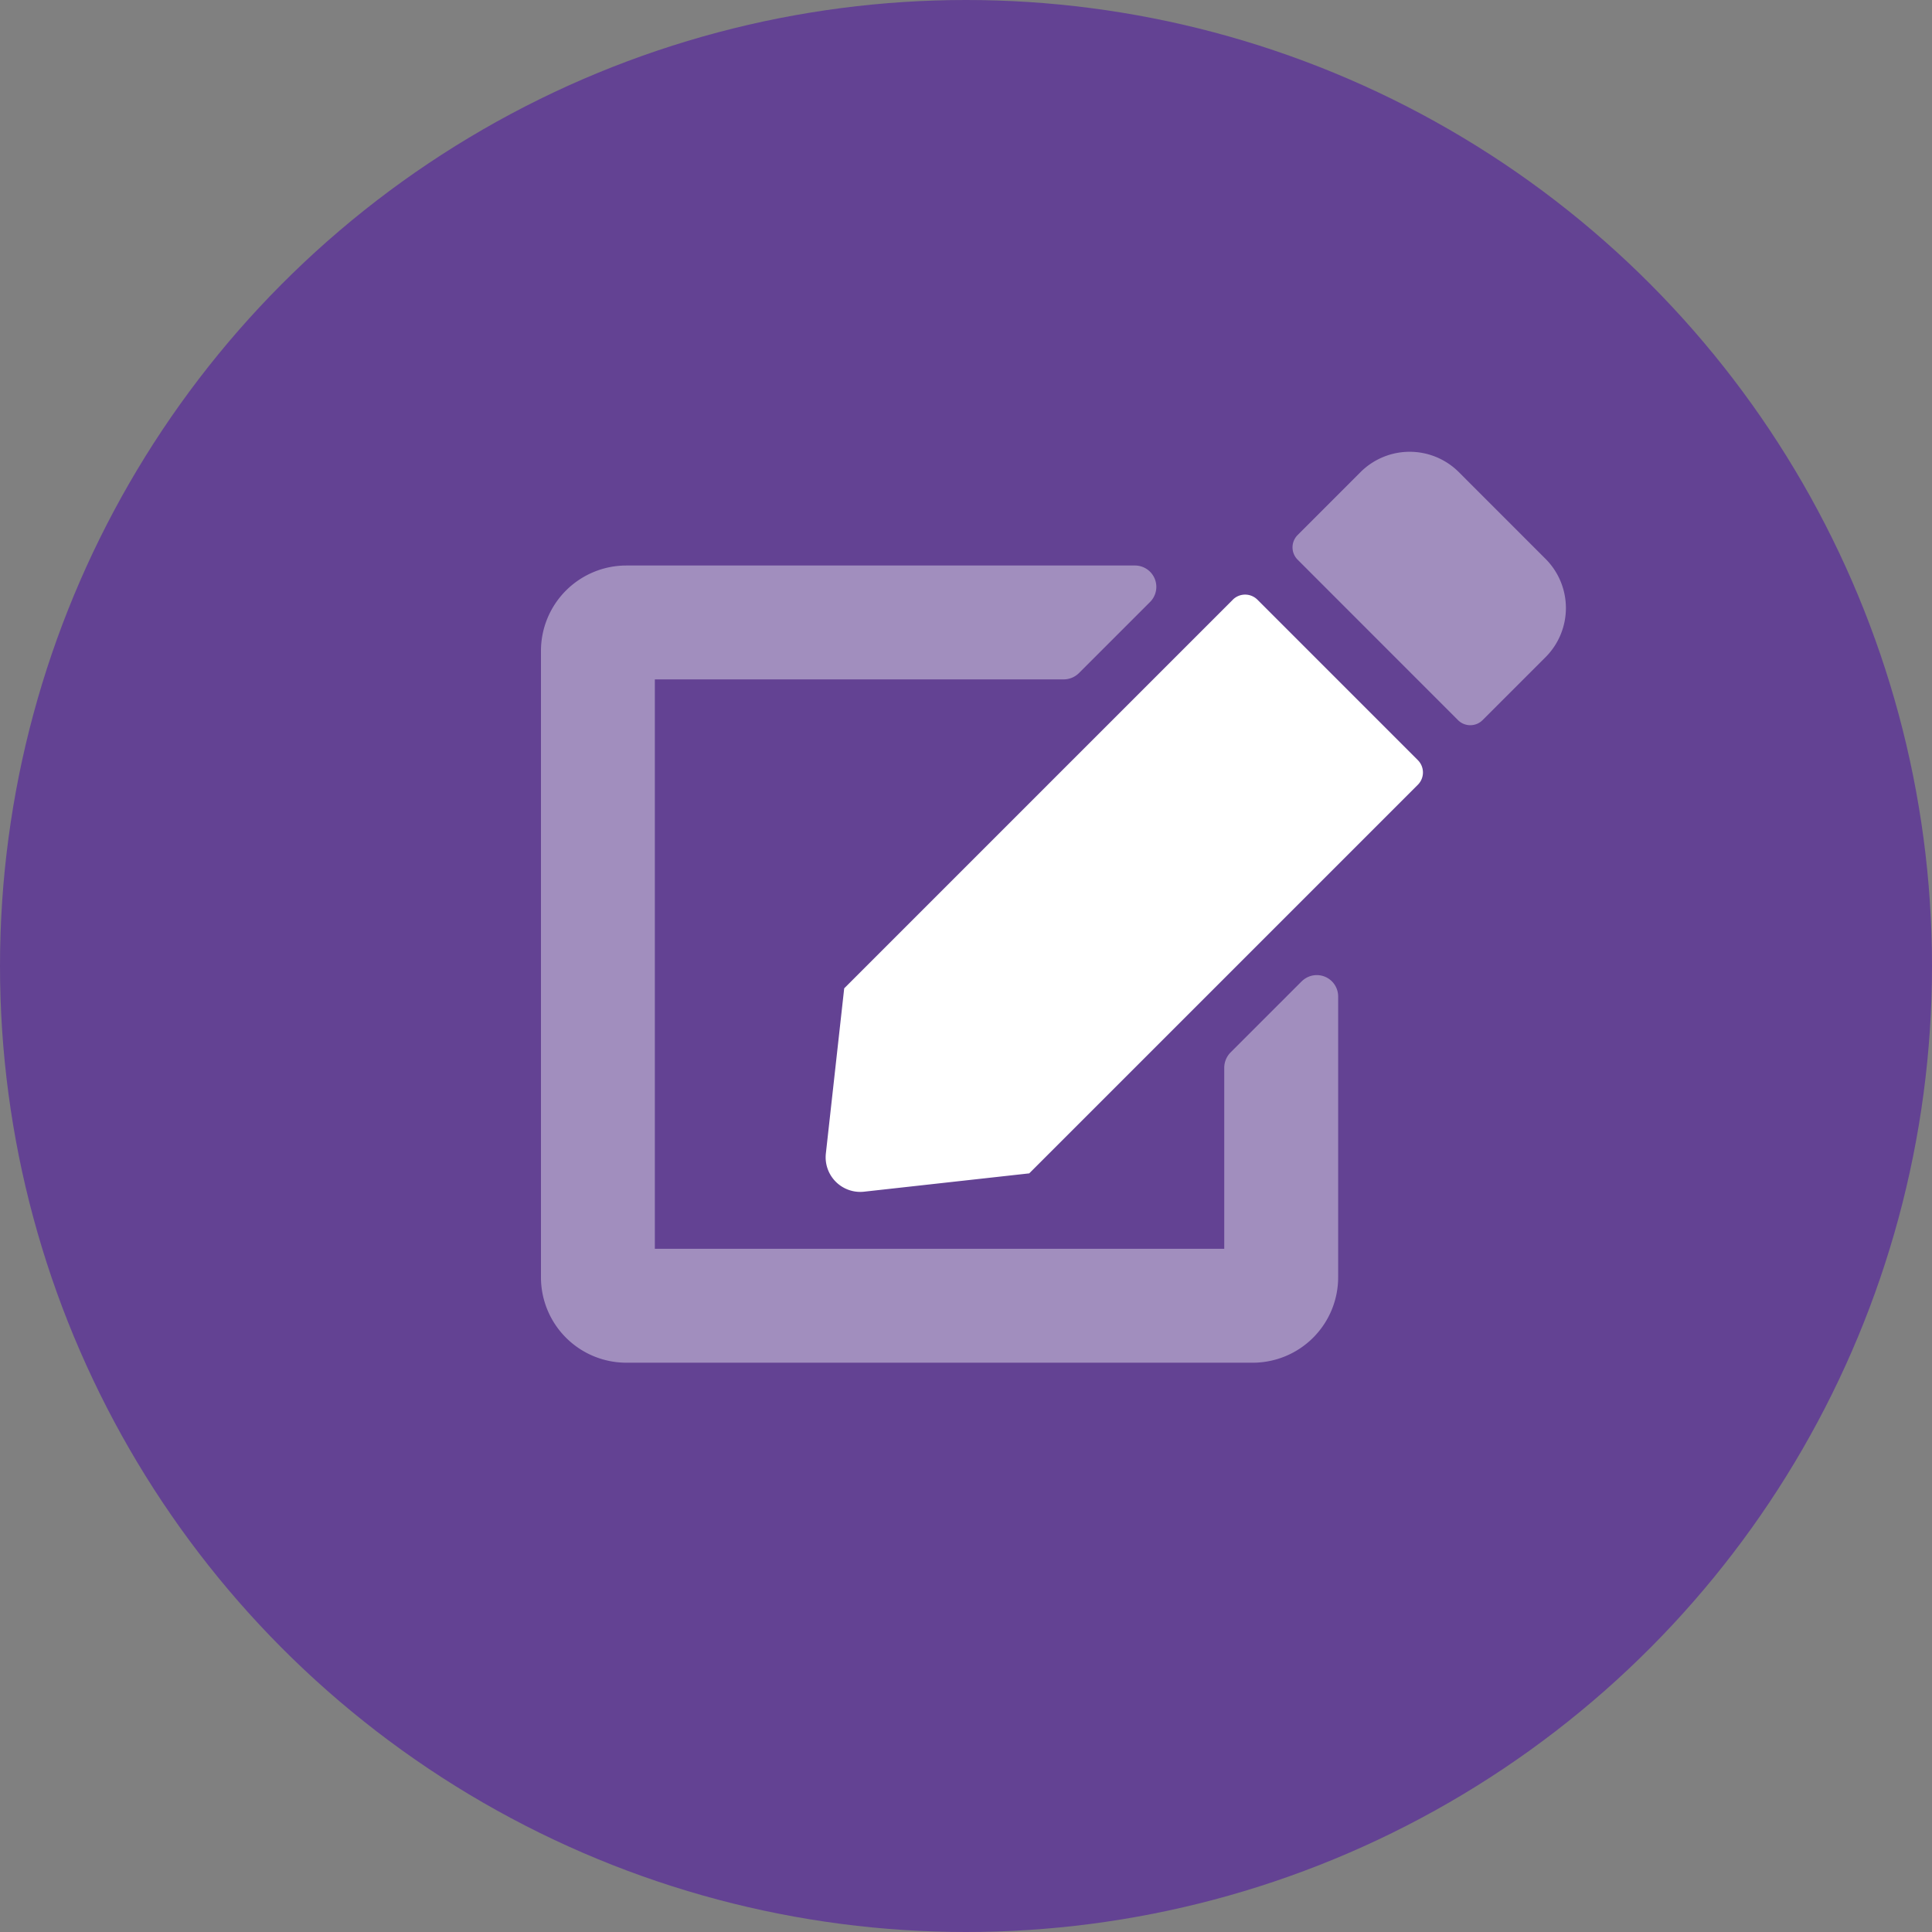
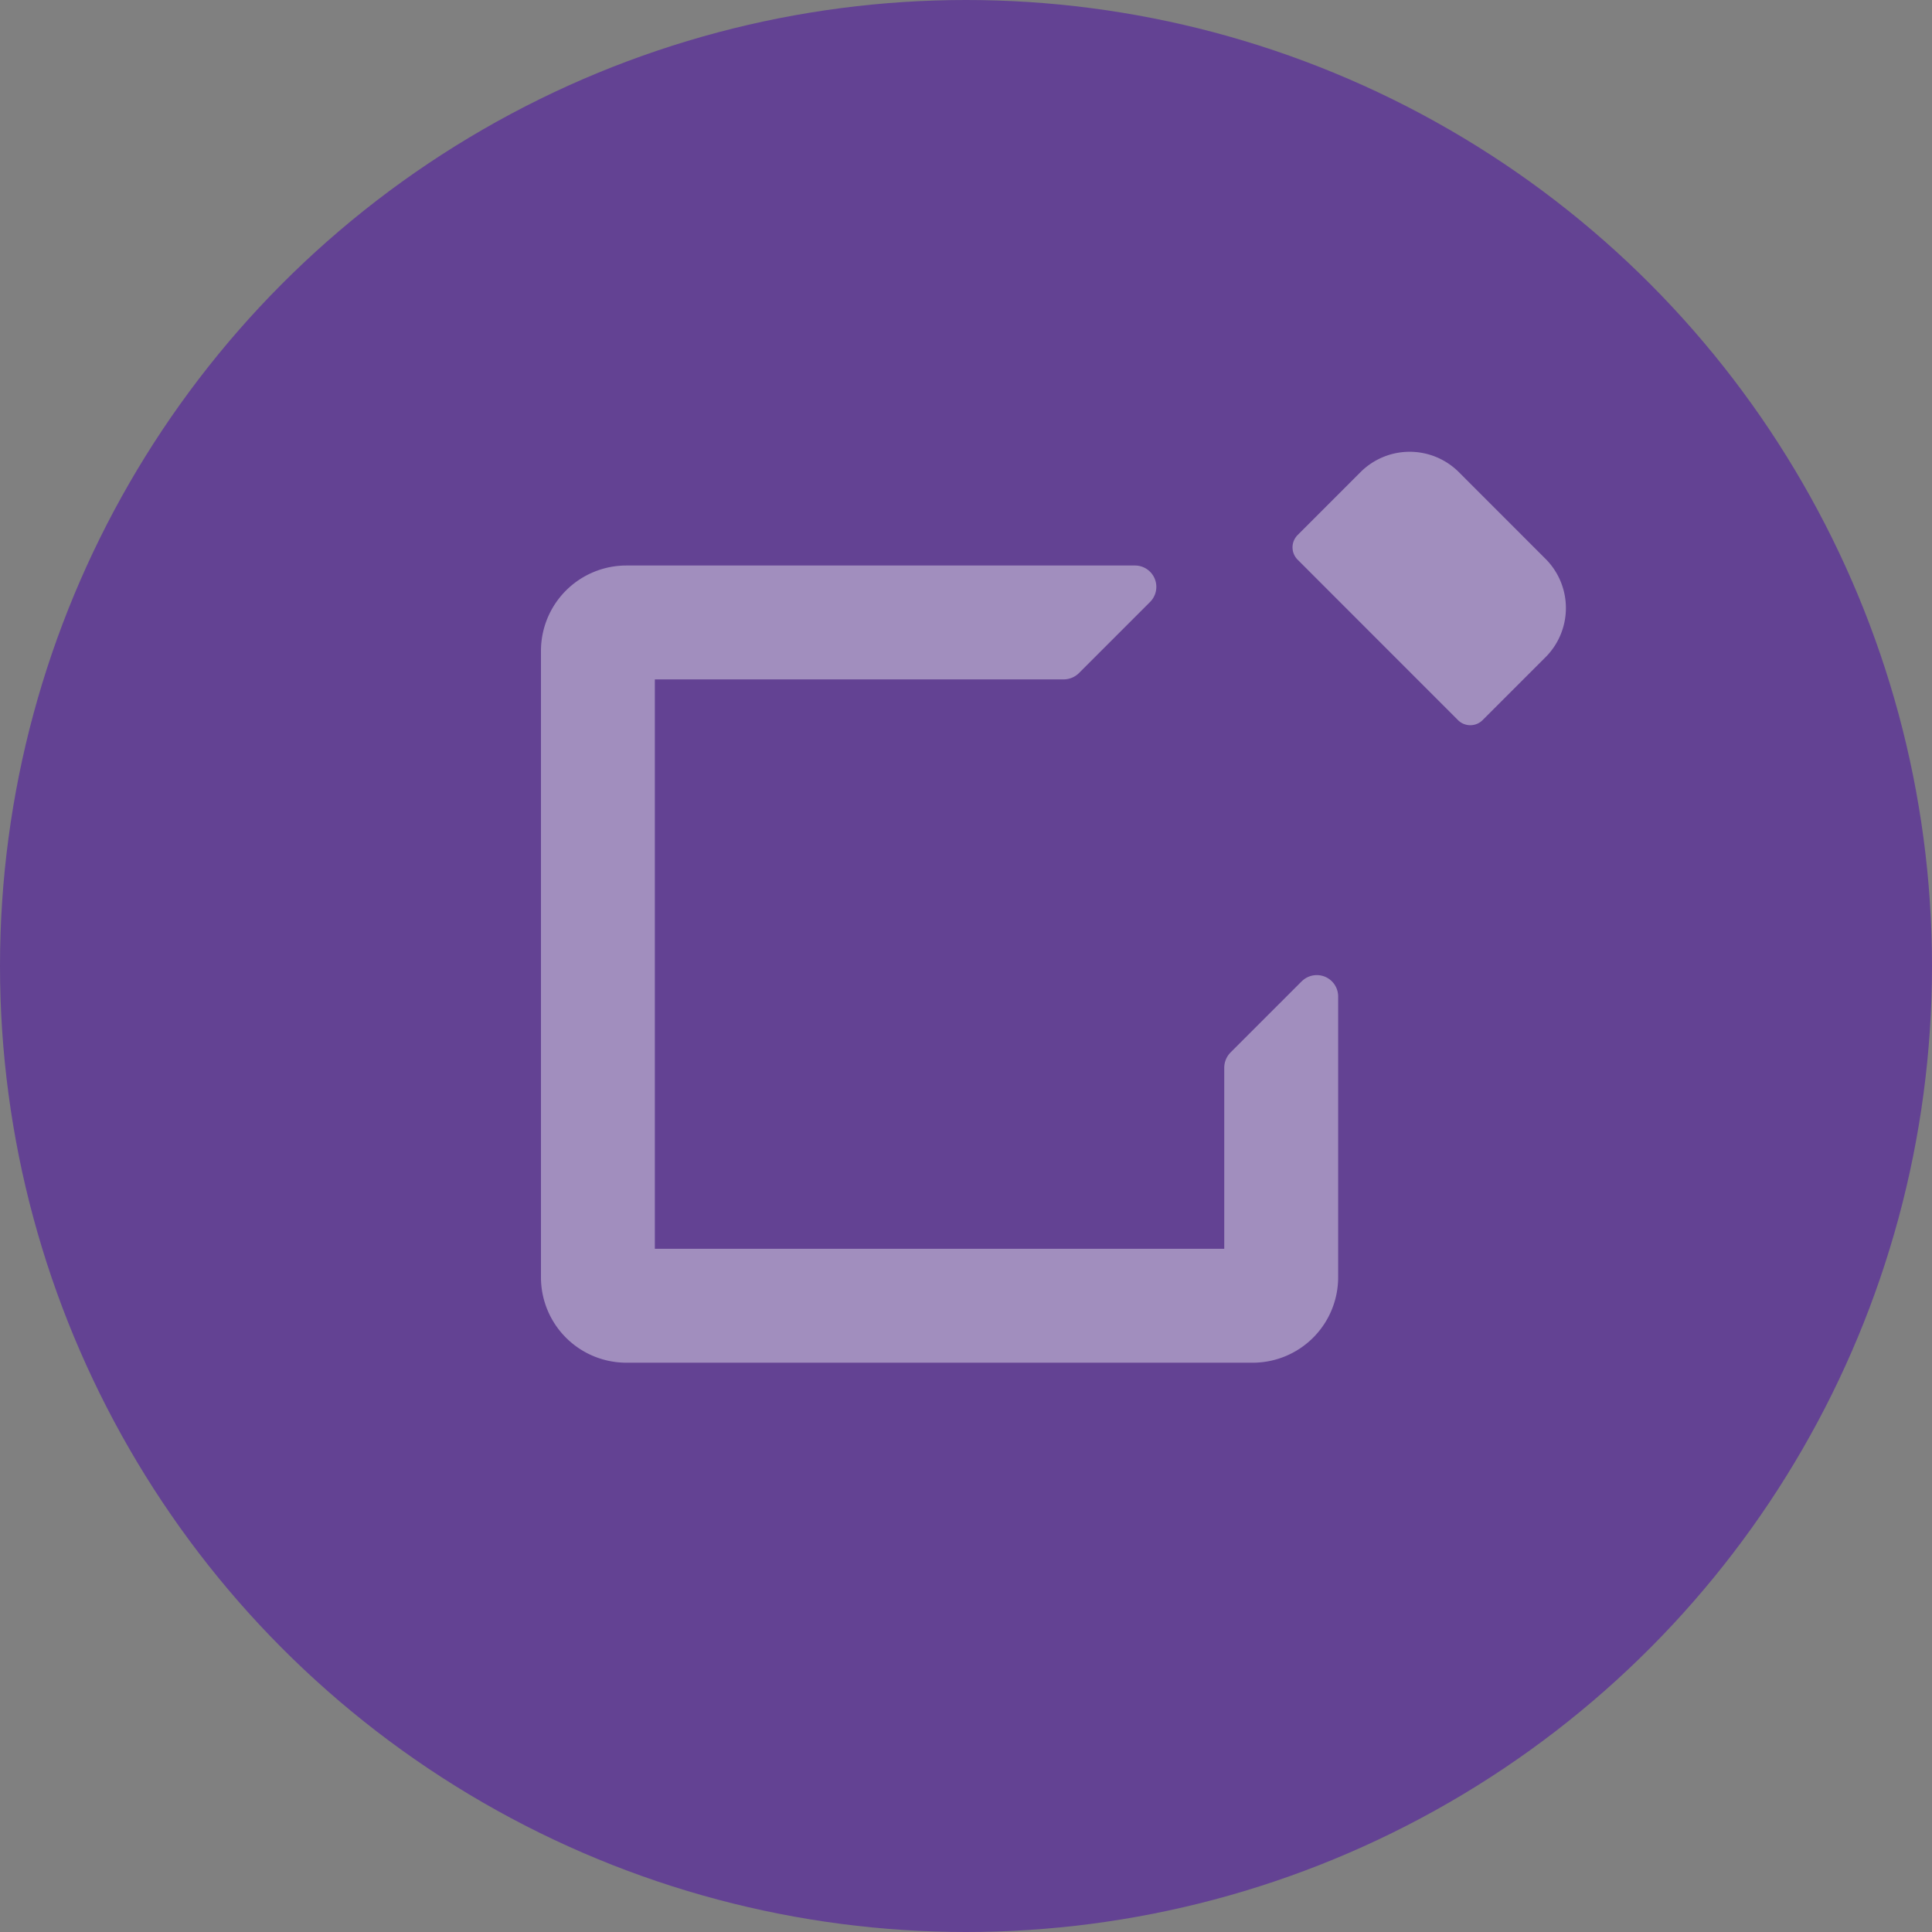
<svg xmlns="http://www.w3.org/2000/svg" width="75" height="75" viewBox="0 0 75 75">
  <rect x="0" y="0" width="75" height="75" fill="#808080" stroke="none" />
  <defs>
    <style>.a{fill:#634293;}.b,.c{fill:#fff;}.b{opacity:0.4;}</style>
  </defs>
  <g transform="translate(-387 -1649)">
    <circle class="a" cx="37.5" cy="37.5" r="37.5" transform="translate(387 1649)" />
    <g transform="translate(408 1666.539)">
      <path class="b" d="M39,4.158,35.63.787a2.7,2.7,0,0,0-3.813,0L29.372,3.233a.676.676,0,0,0,0,.953L35.6,10.417a.676.676,0,0,0,.953,0L39,7.971A2.7,2.7,0,0,0,39,4.158Zm-9.471,16.4L26.767,23.32a.85.85,0,0,0-.242.587V30.94H4.421V8.835H20.295a.85.85,0,0,0,.587-.242L23.645,5.83a.829.829,0,0,0-.587-1.416H3.316A3.316,3.316,0,0,0,0,7.73V32.045a3.316,3.316,0,0,0,3.316,3.316H27.631a3.316,3.316,0,0,0,3.316-3.316v-10.9a.829.829,0,0,0-1.416-.587Z" transform="translate(0 0)" />
-       <path class="c" d="M182.969,86.679a.676.676,0,0,1,0,.953l-15.087,15.087-6.41.711a1.344,1.344,0,0,1-1.485-1.485l.712-6.41,15.087-15.087a.676.676,0,0,1,.953,0Z" transform="translate(-148.927 -74.708)" />
    </g>
  </g>
</svg>